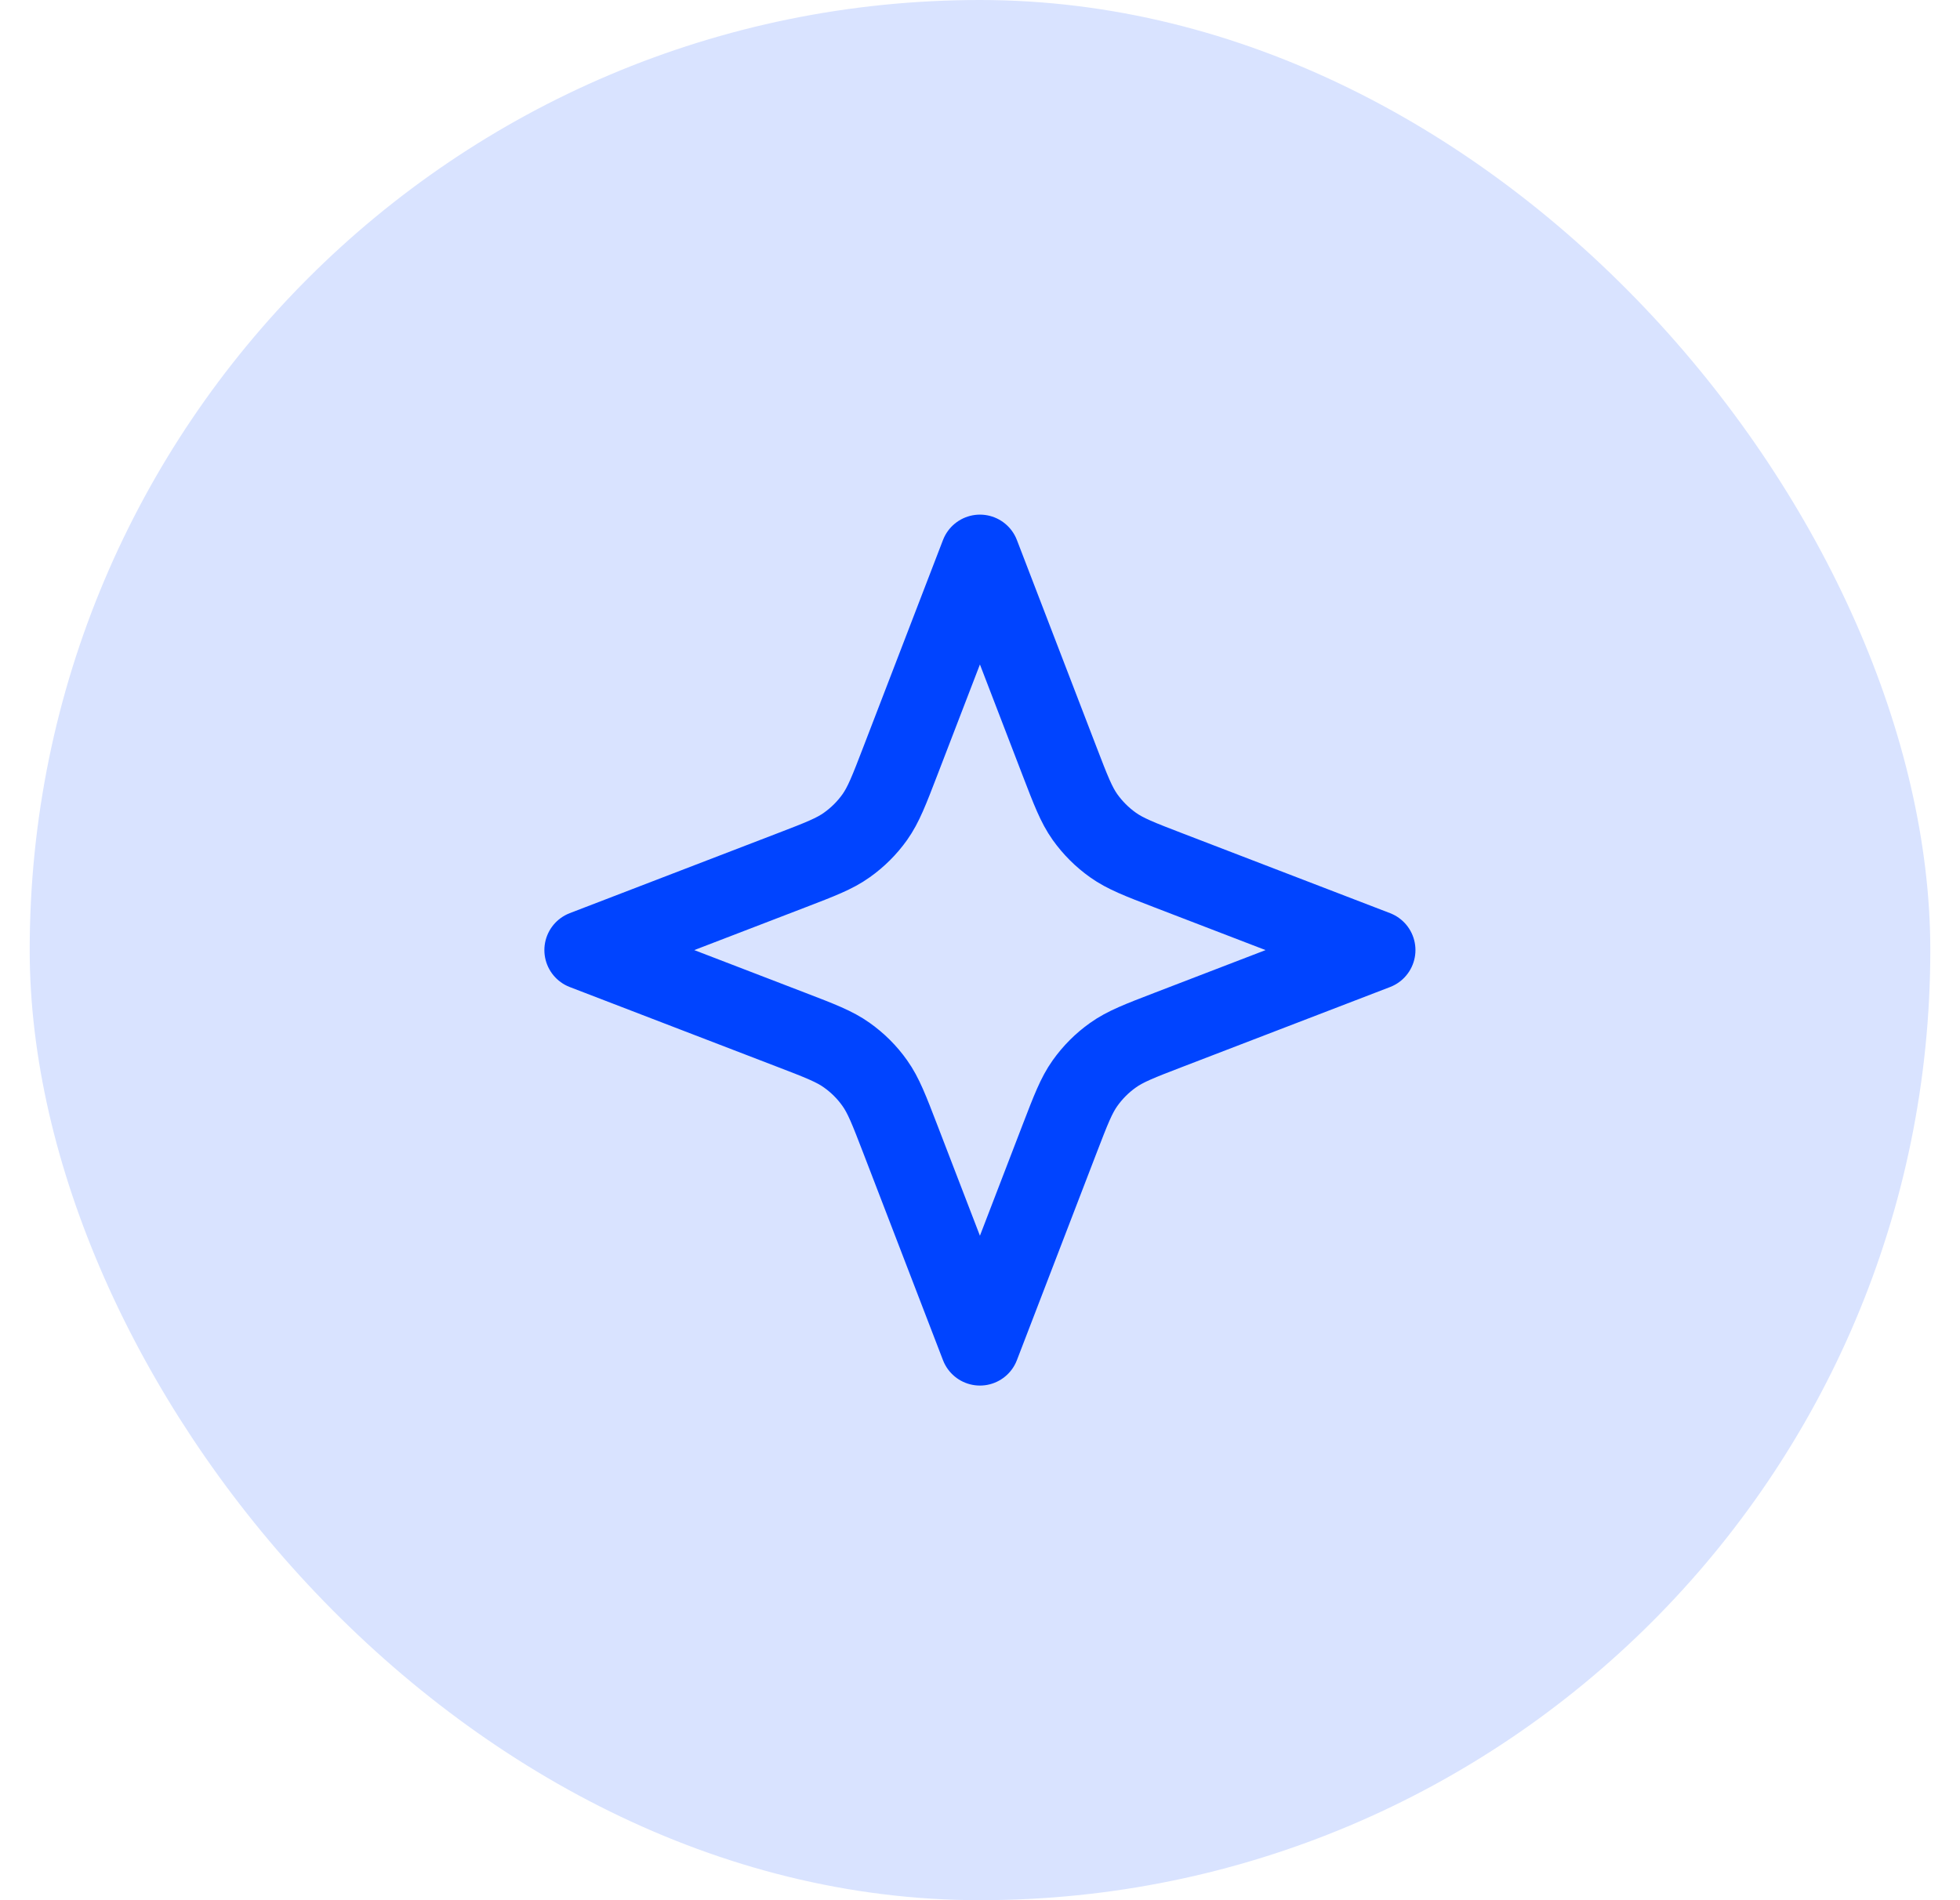
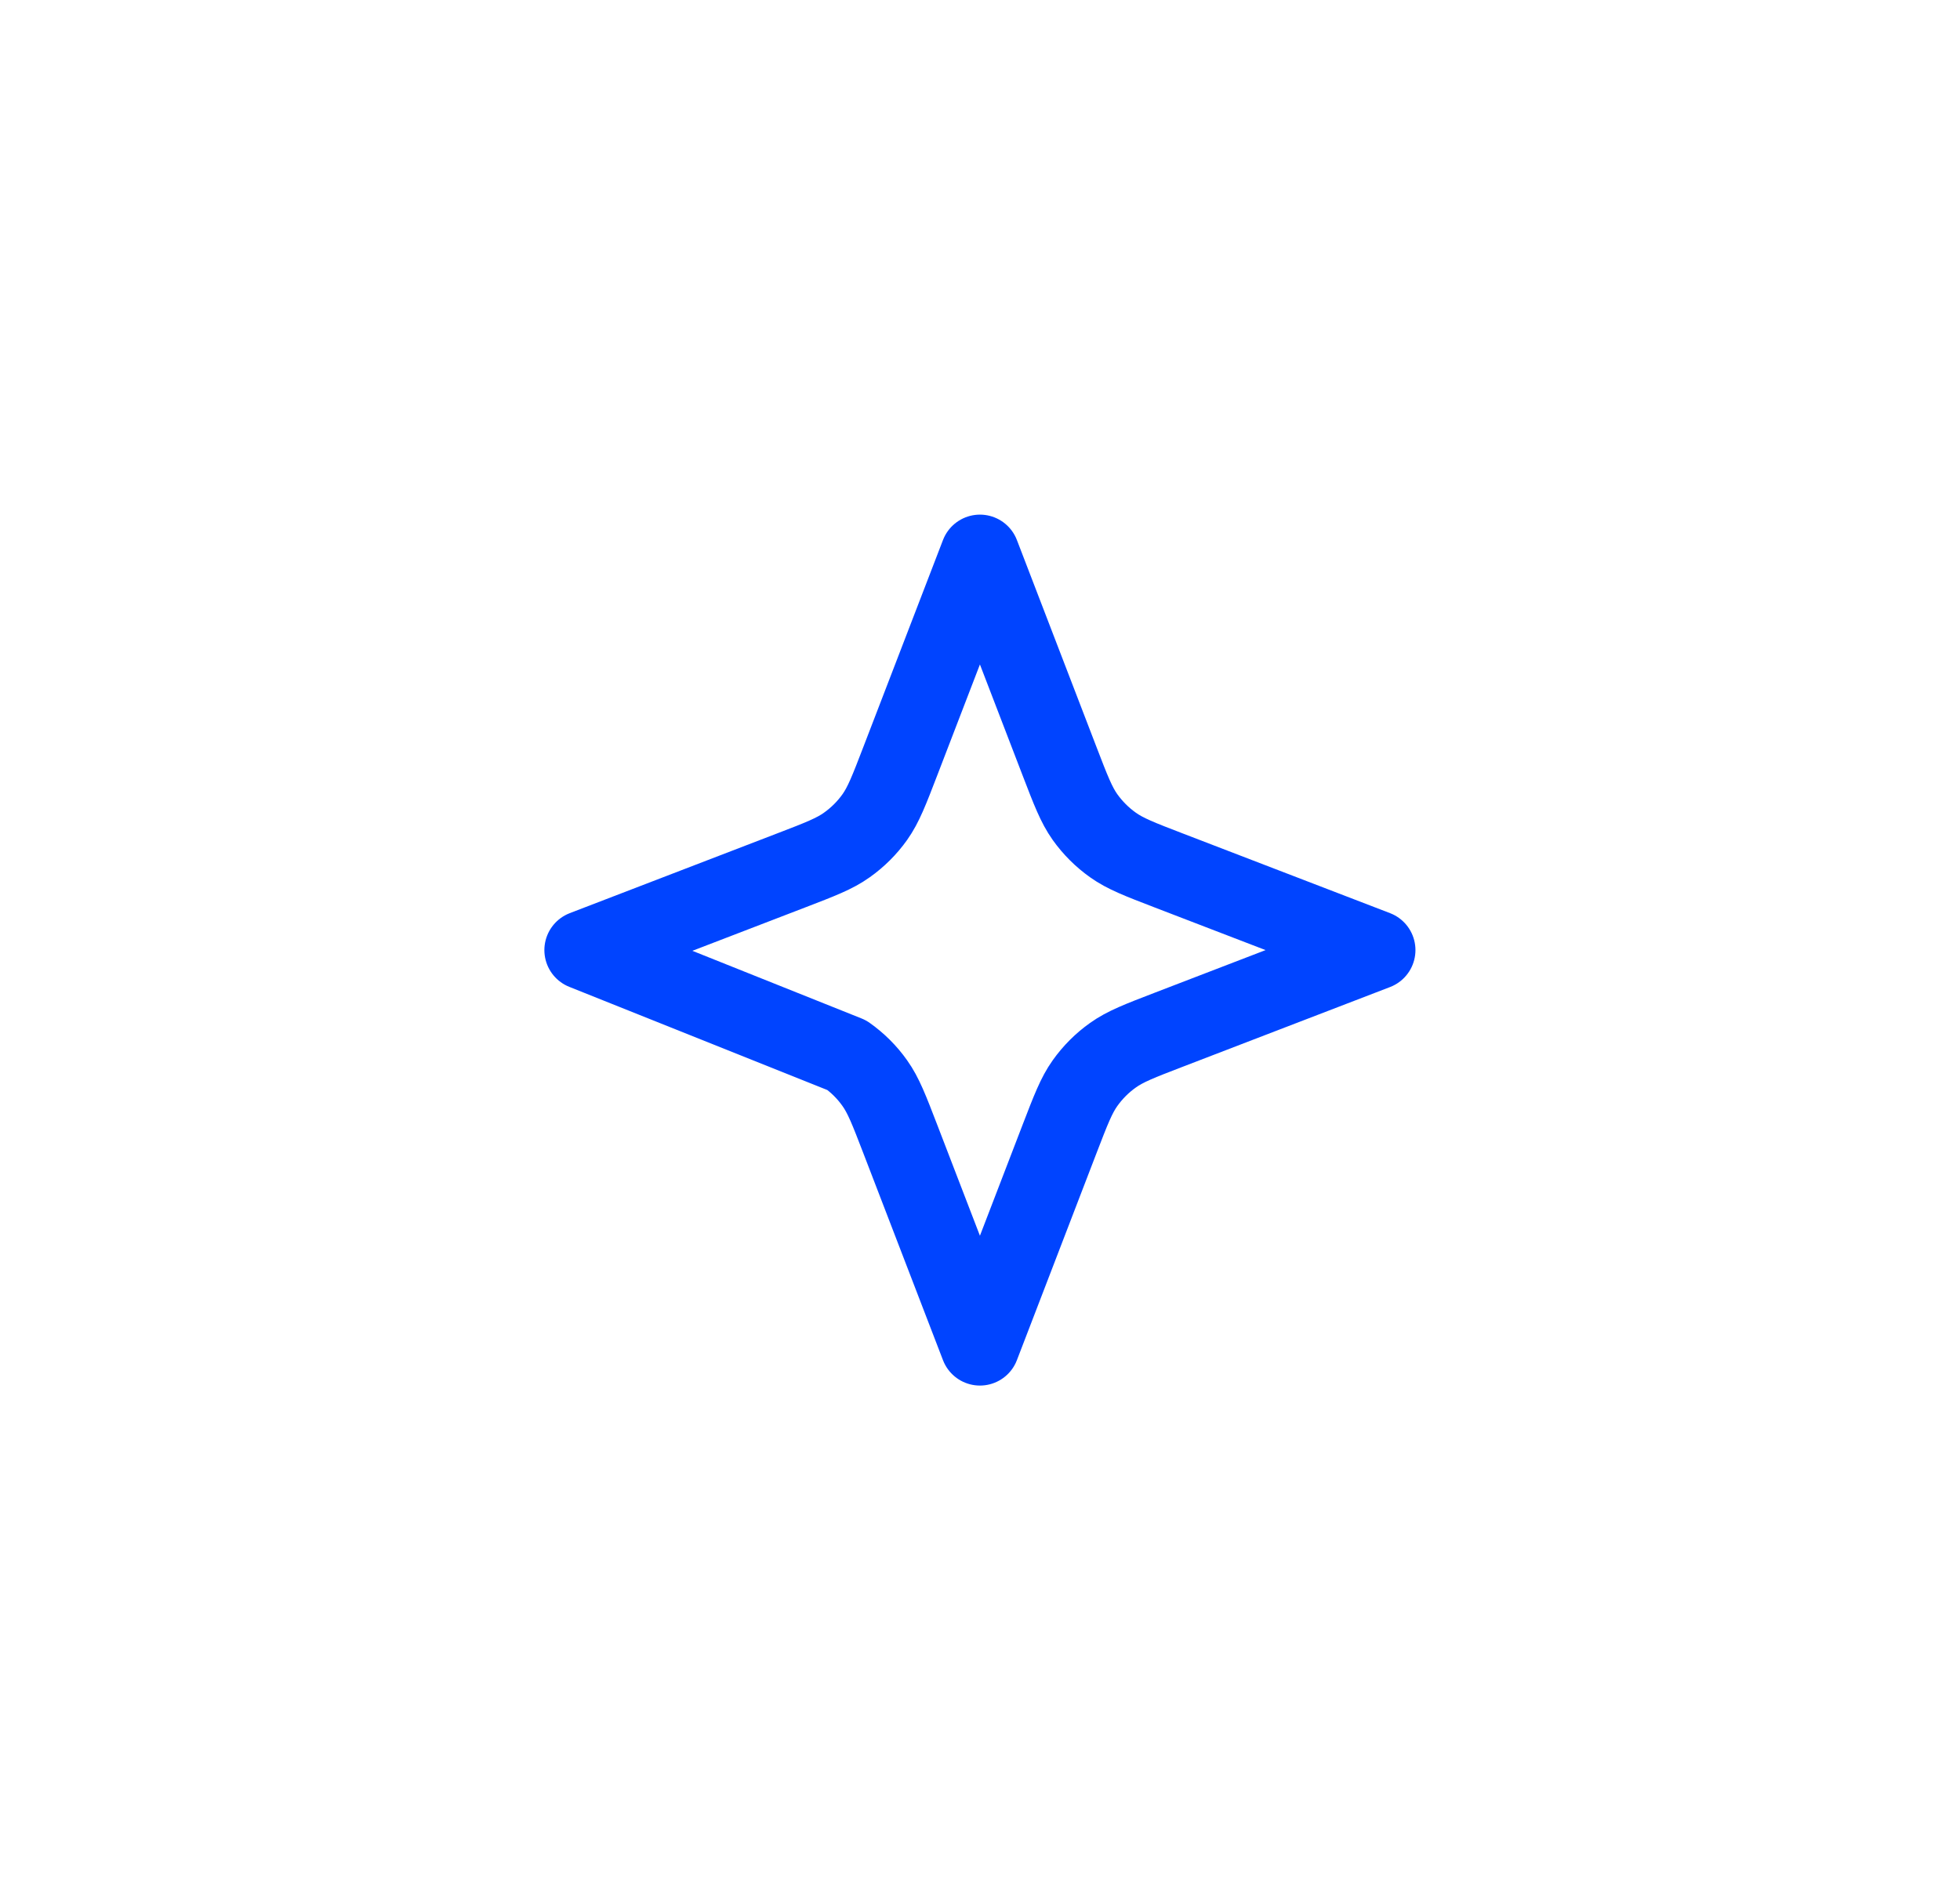
<svg xmlns="http://www.w3.org/2000/svg" width="33" height="32" viewBox="0 0 33 32" fill="none">
-   <rect x="0.5" width="32" height="32" rx="16" fill="#D9E3FF" />
-   <path d="M16.499 9.333L17.84 12.821C18.028 13.31 18.122 13.554 18.268 13.76C18.398 13.942 18.557 14.101 18.739 14.23C18.945 14.377 19.189 14.471 19.678 14.659L23.165 16L19.678 17.341C19.189 17.529 18.945 17.623 18.739 17.77C18.557 17.899 18.398 18.058 18.268 18.241C18.122 18.446 18.028 18.691 17.84 19.179L16.499 22.667L15.157 19.179C14.969 18.691 14.875 18.446 14.729 18.241C14.6 18.058 14.44 17.899 14.258 17.77C14.053 17.623 13.808 17.529 13.319 17.341L9.832 16L13.319 14.659C13.808 14.471 14.053 14.377 14.258 14.23C14.44 14.101 14.6 13.942 14.729 13.76C14.875 13.554 14.969 13.31 15.157 12.821L16.499 9.333Z" stroke="#0044FF" stroke-width="1.333" stroke-linecap="round" stroke-linejoin="round" />
+   <path d="M16.499 9.333L17.84 12.821C18.028 13.31 18.122 13.554 18.268 13.76C18.398 13.942 18.557 14.101 18.739 14.23C18.945 14.377 19.189 14.471 19.678 14.659L23.165 16L19.678 17.341C19.189 17.529 18.945 17.623 18.739 17.77C18.557 17.899 18.398 18.058 18.268 18.241C18.122 18.446 18.028 18.691 17.84 19.179L16.499 22.667L15.157 19.179C14.969 18.691 14.875 18.446 14.729 18.241C14.6 18.058 14.44 17.899 14.258 17.77L9.832 16L13.319 14.659C13.808 14.471 14.053 14.377 14.258 14.23C14.44 14.101 14.6 13.942 14.729 13.76C14.875 13.554 14.969 13.31 15.157 12.821L16.499 9.333Z" stroke="#0044FF" stroke-width="1.333" stroke-linecap="round" stroke-linejoin="round" />
</svg>